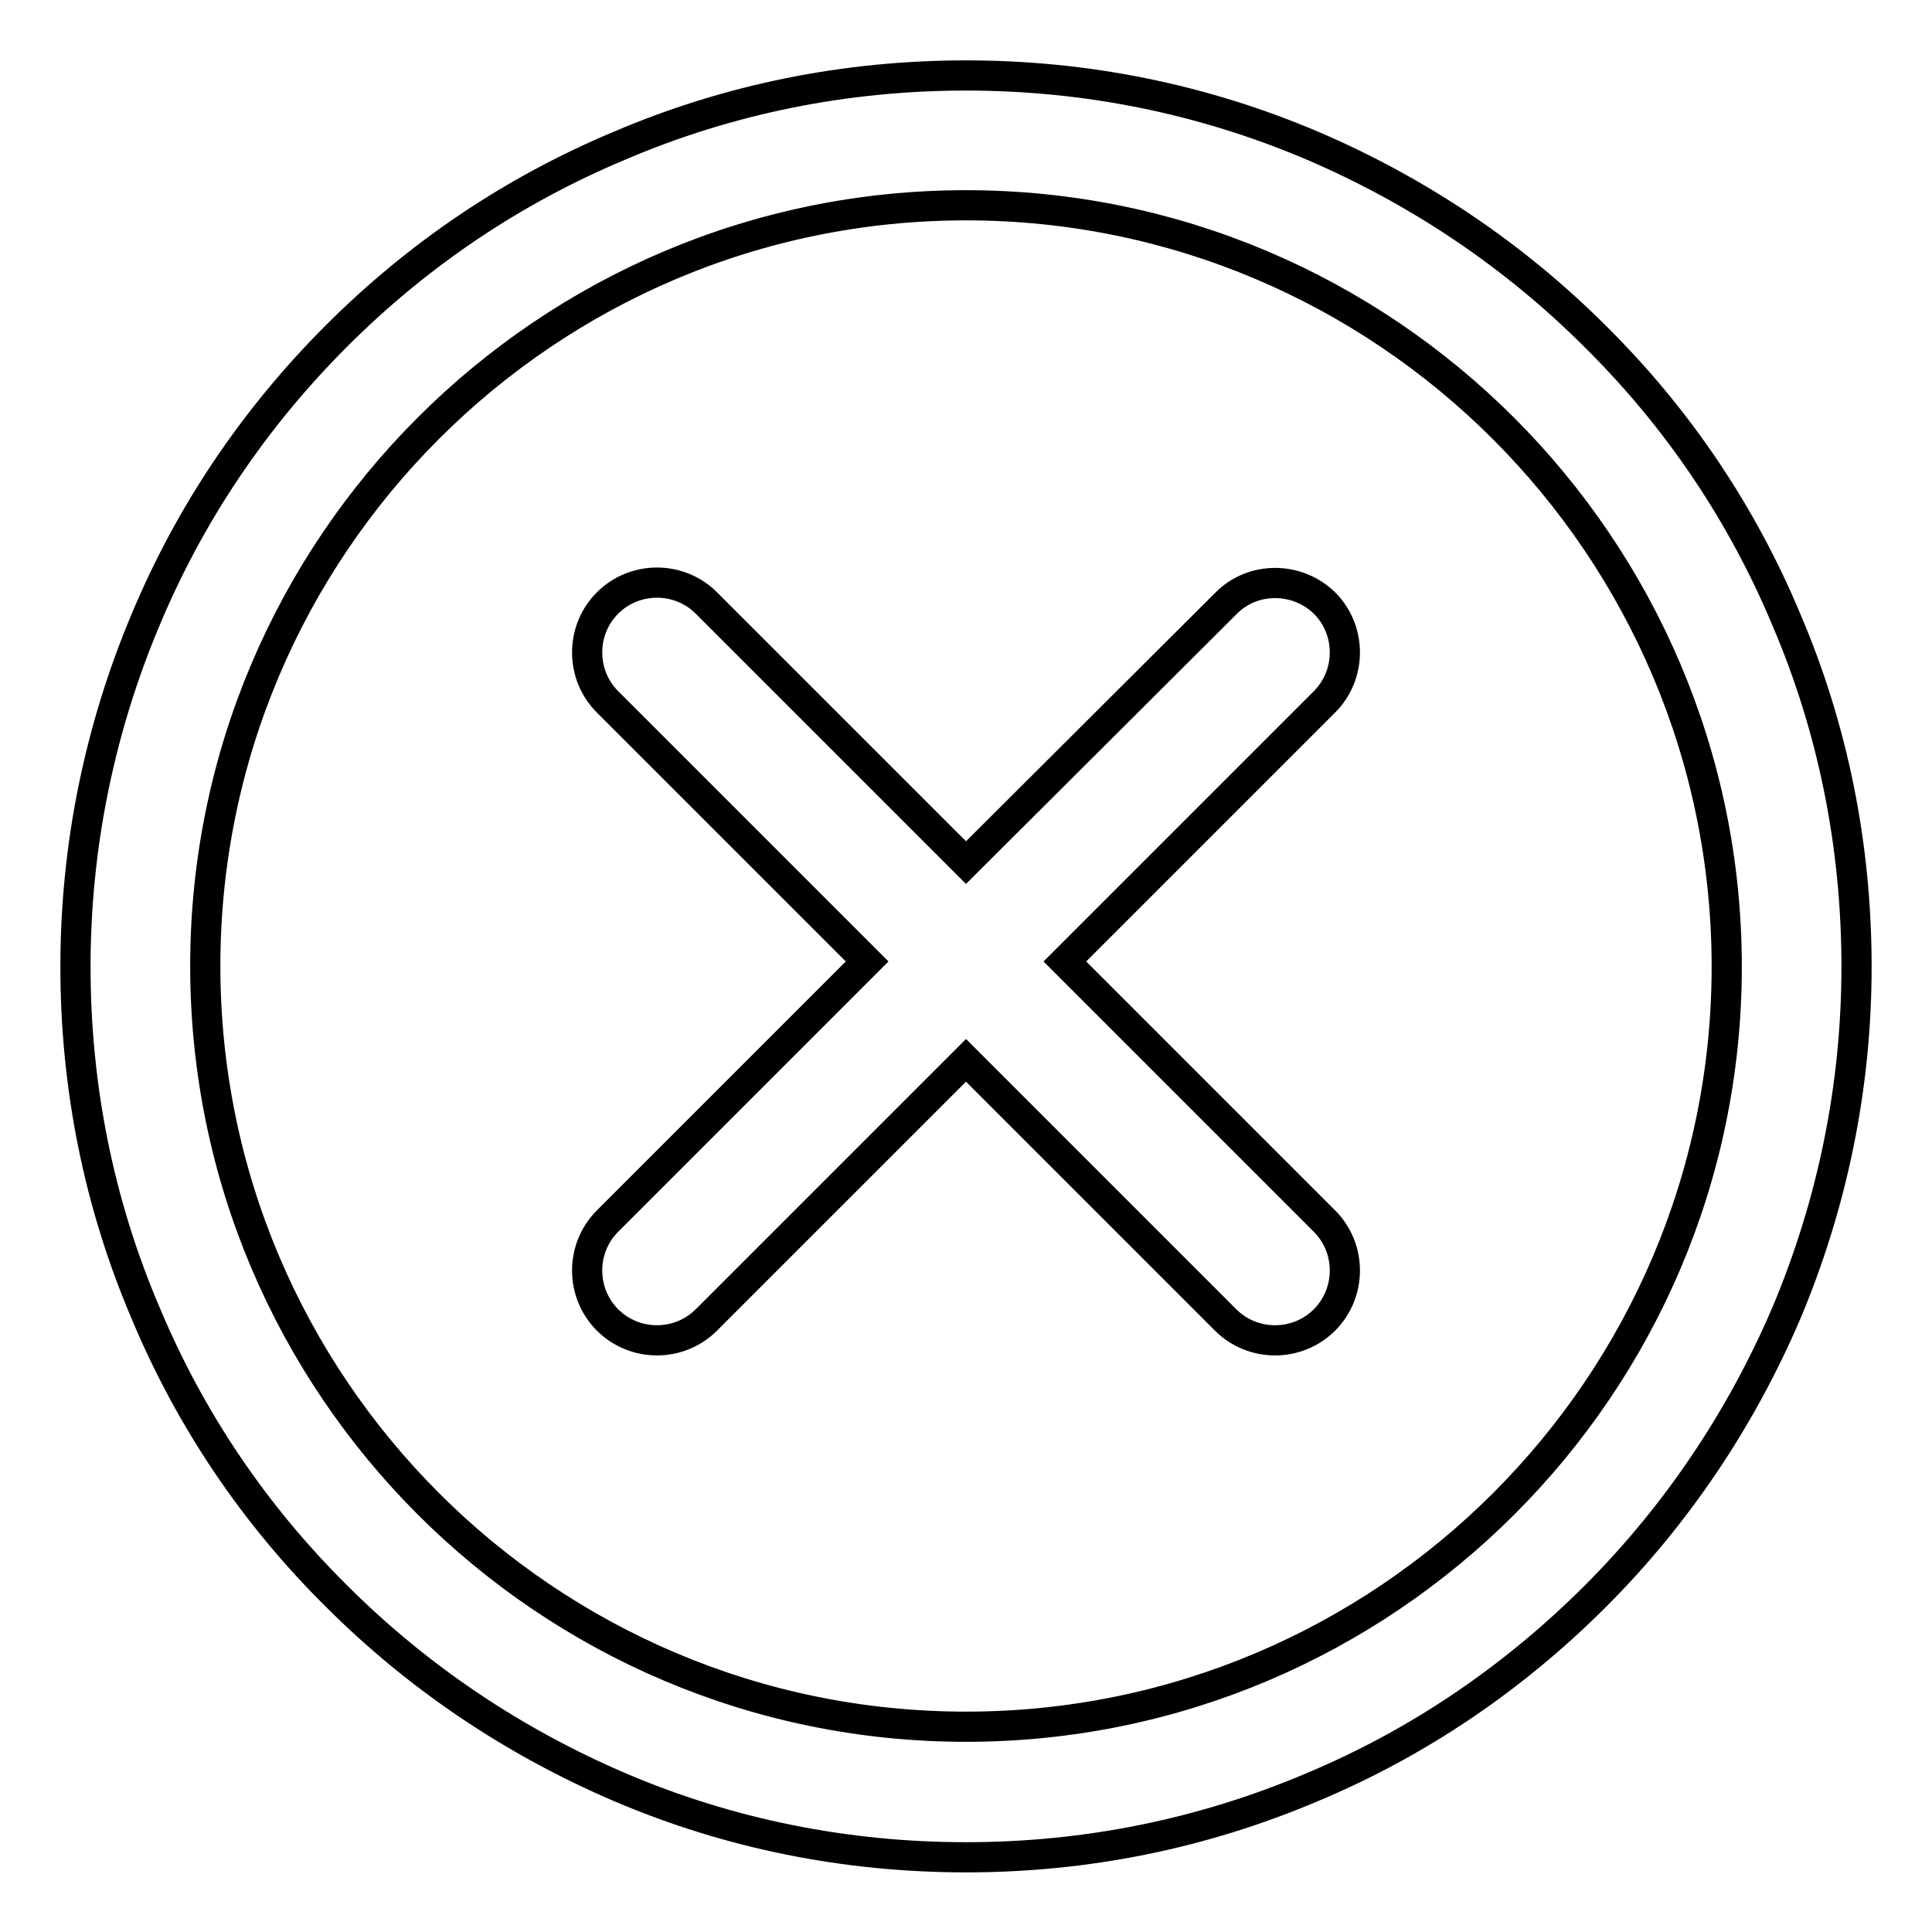
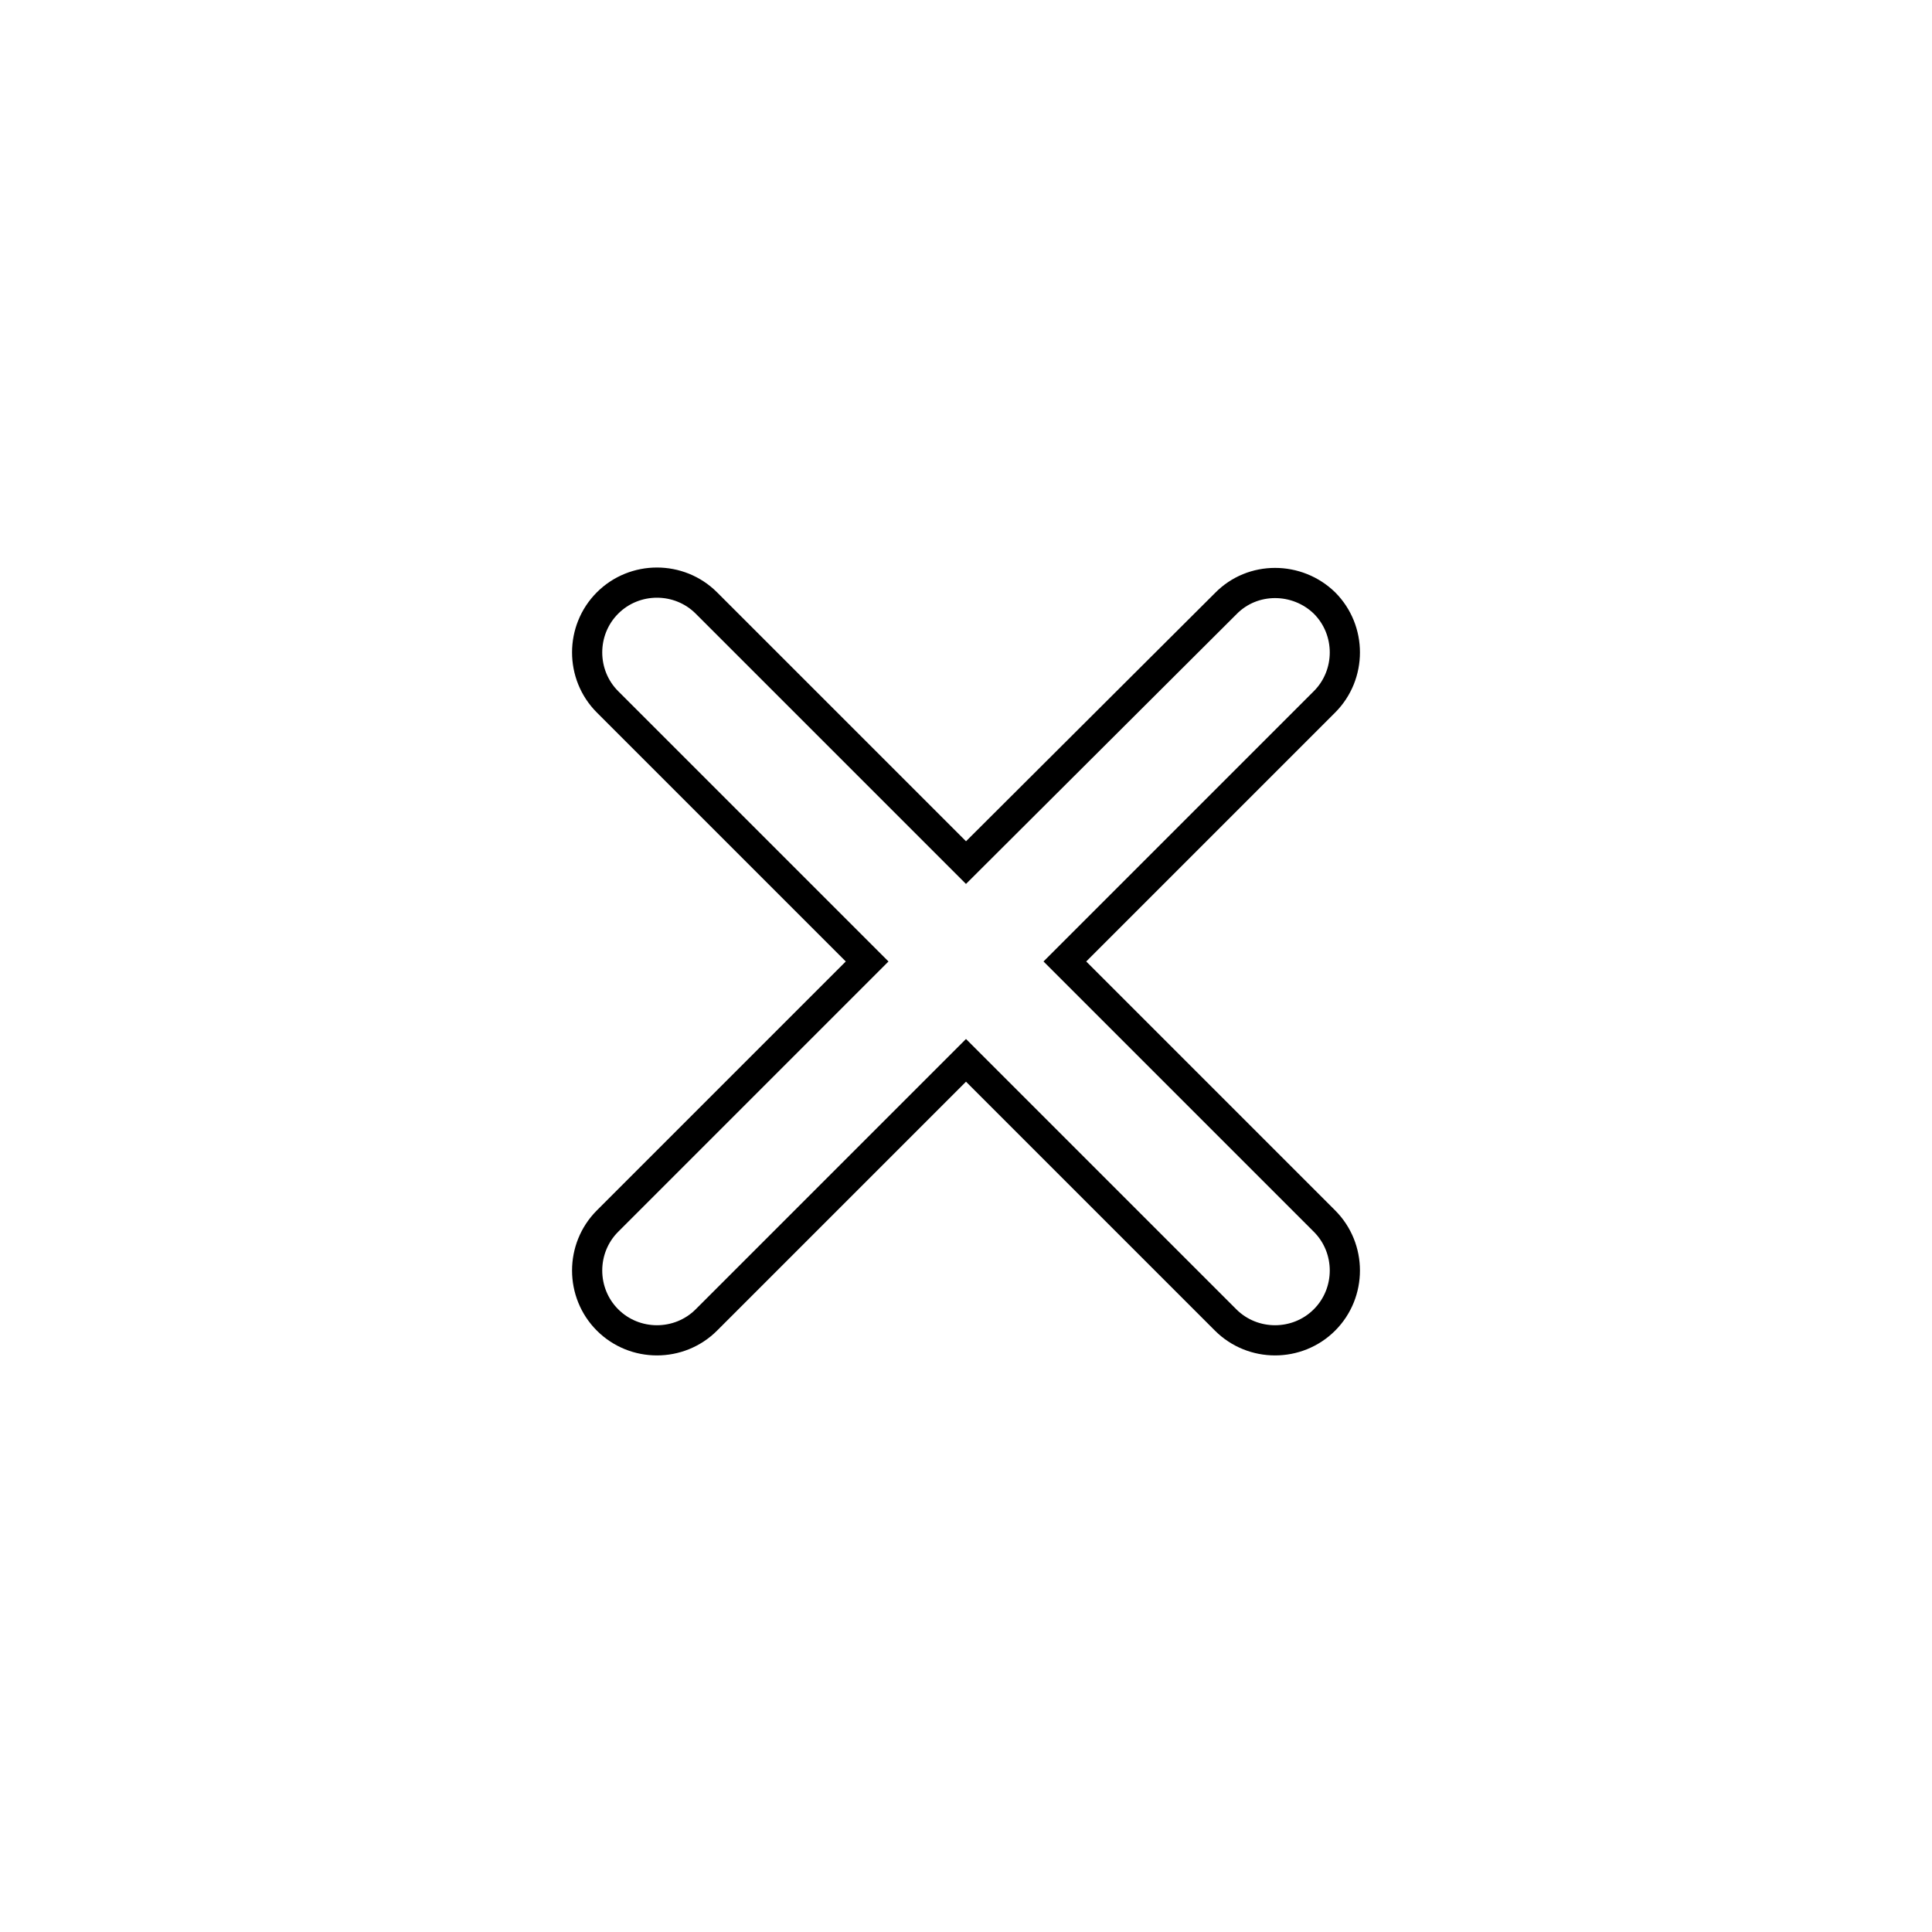
<svg xmlns="http://www.w3.org/2000/svg" version="1.1" x="0px" y="0px" viewBox="0 0 256 256" enable-background="new 0 0 256 256" xml:space="preserve">
  <g>
    <g>
-       <path stroke-width="4" fill-opacity="0" stroke="#000000" d="M236.7,82.1c-5.9-14.1-14.4-26.7-25.3-37.5c-10.8-10.8-23.5-19.3-37.5-25.3c-14.6-6.2-30-9.3-45.9-9.3c-15.9,0-31.4,3.1-45.9,9.3C68,25.2,55.4,33.7,44.6,44.5C33.7,55.4,25.2,68,19.3,82.1c-6.1,14.5-9.3,30-9.3,46c0,15.9,3.1,31.4,9.3,45.9c5.9,14.1,14.4,26.7,25.3,37.5c10.8,10.8,23.5,19.3,37.5,25.3c14.5,6.2,30,9.3,45.9,9.3c15.9,0,31.3-3.1,45.9-9.3c14.1-5.9,26.7-14.5,37.5-25.3c10.8-10.8,19.3-23.5,25.3-37.5c6.1-14.5,9.3-30,9.3-45.9C246,112.1,242.9,96.6,236.7,82.1z M128,228.8c-55.6,0-100.8-45.2-100.8-100.8C27.2,72.4,72.4,27.2,128,27.2c55.5,0,100.8,45.2,100.8,100.9C228.8,183.6,183.6,228.8,128,228.8z" />
      <path stroke-width="4" fill-opacity="0" stroke="#000000" d="M162.4,80L128,114.3L93.6,79.9c-3.6-3.6-9.5-3.6-13.1,0c-3.6,3.6-3.6,9.5,0,13.1l34.4,34.4l-34.4,34.4c-3.6,3.6-3.6,9.5,0,13.1c3.6,3.6,9.5,3.6,13.1,0l34.4-34.4l34.4,34.4c3.6,3.6,9.5,3.6,13.1,0c3.6-3.6,3.6-9.5,0-13.1l-34.4-34.4l34.4-34.4c3.6-3.6,3.6-9.5,0-13.1C171.9,76.4,166,76.3,162.4,80z" />
    </g>
  </g>
</svg>